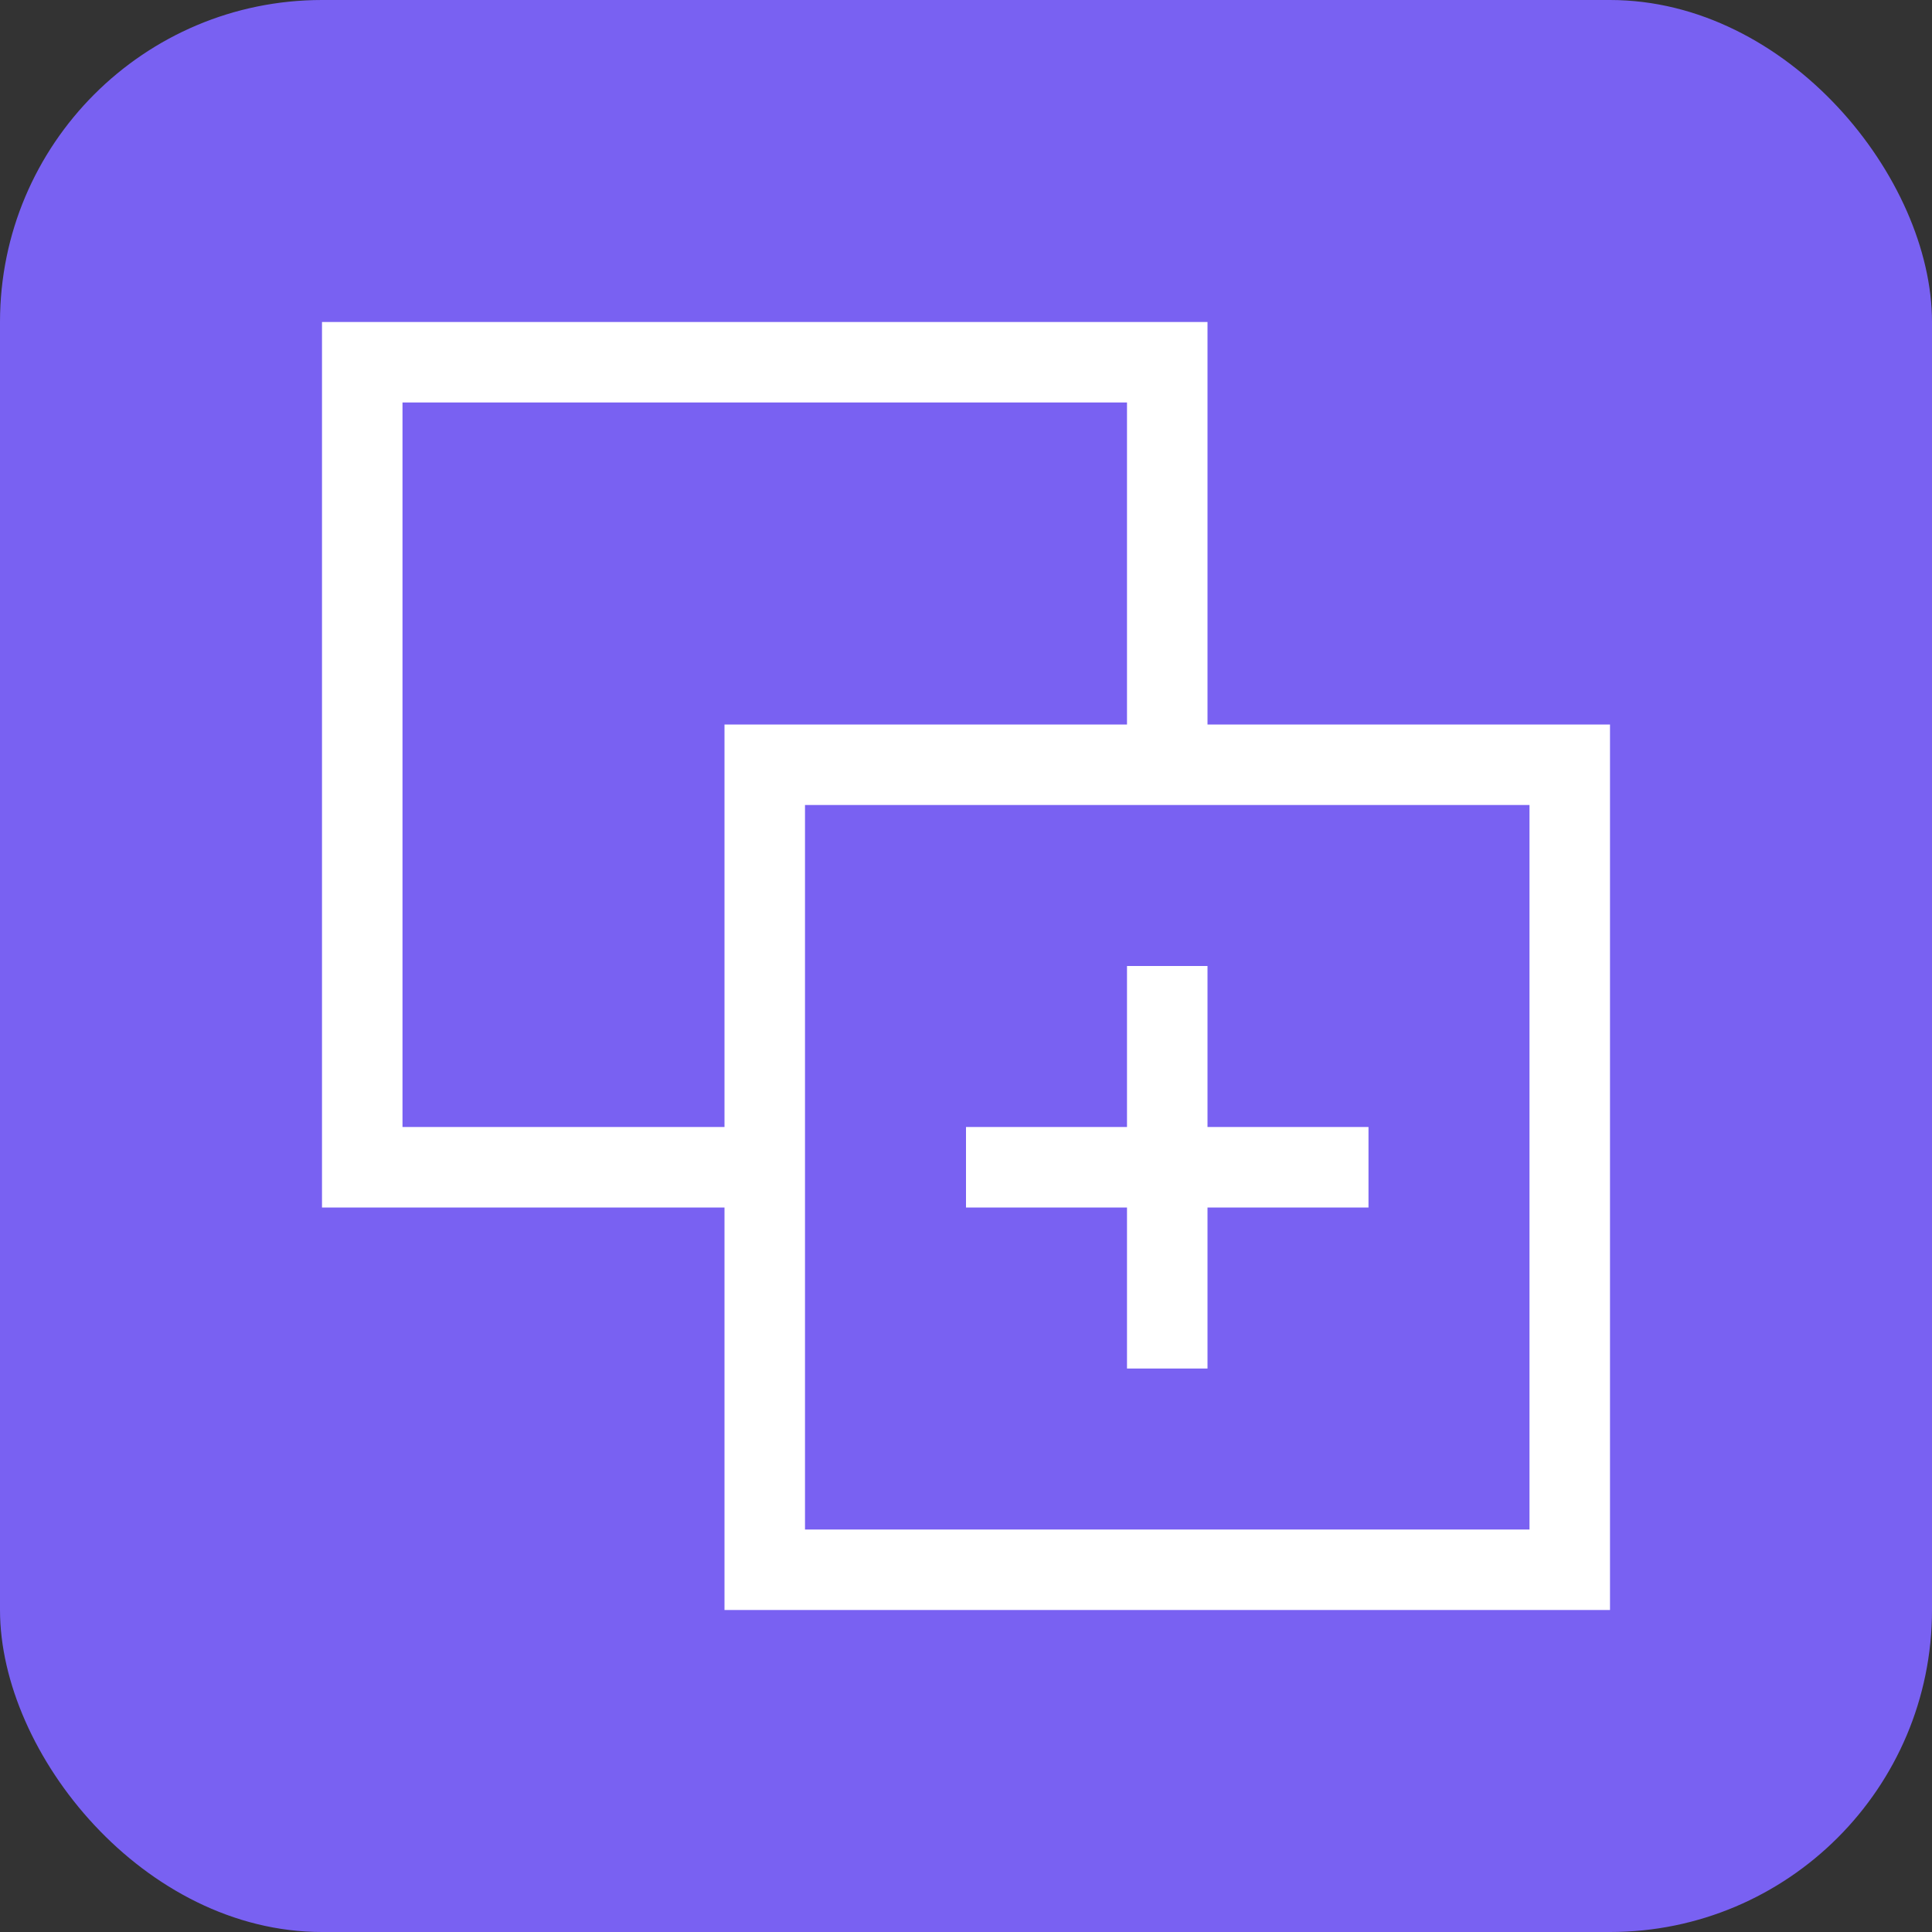
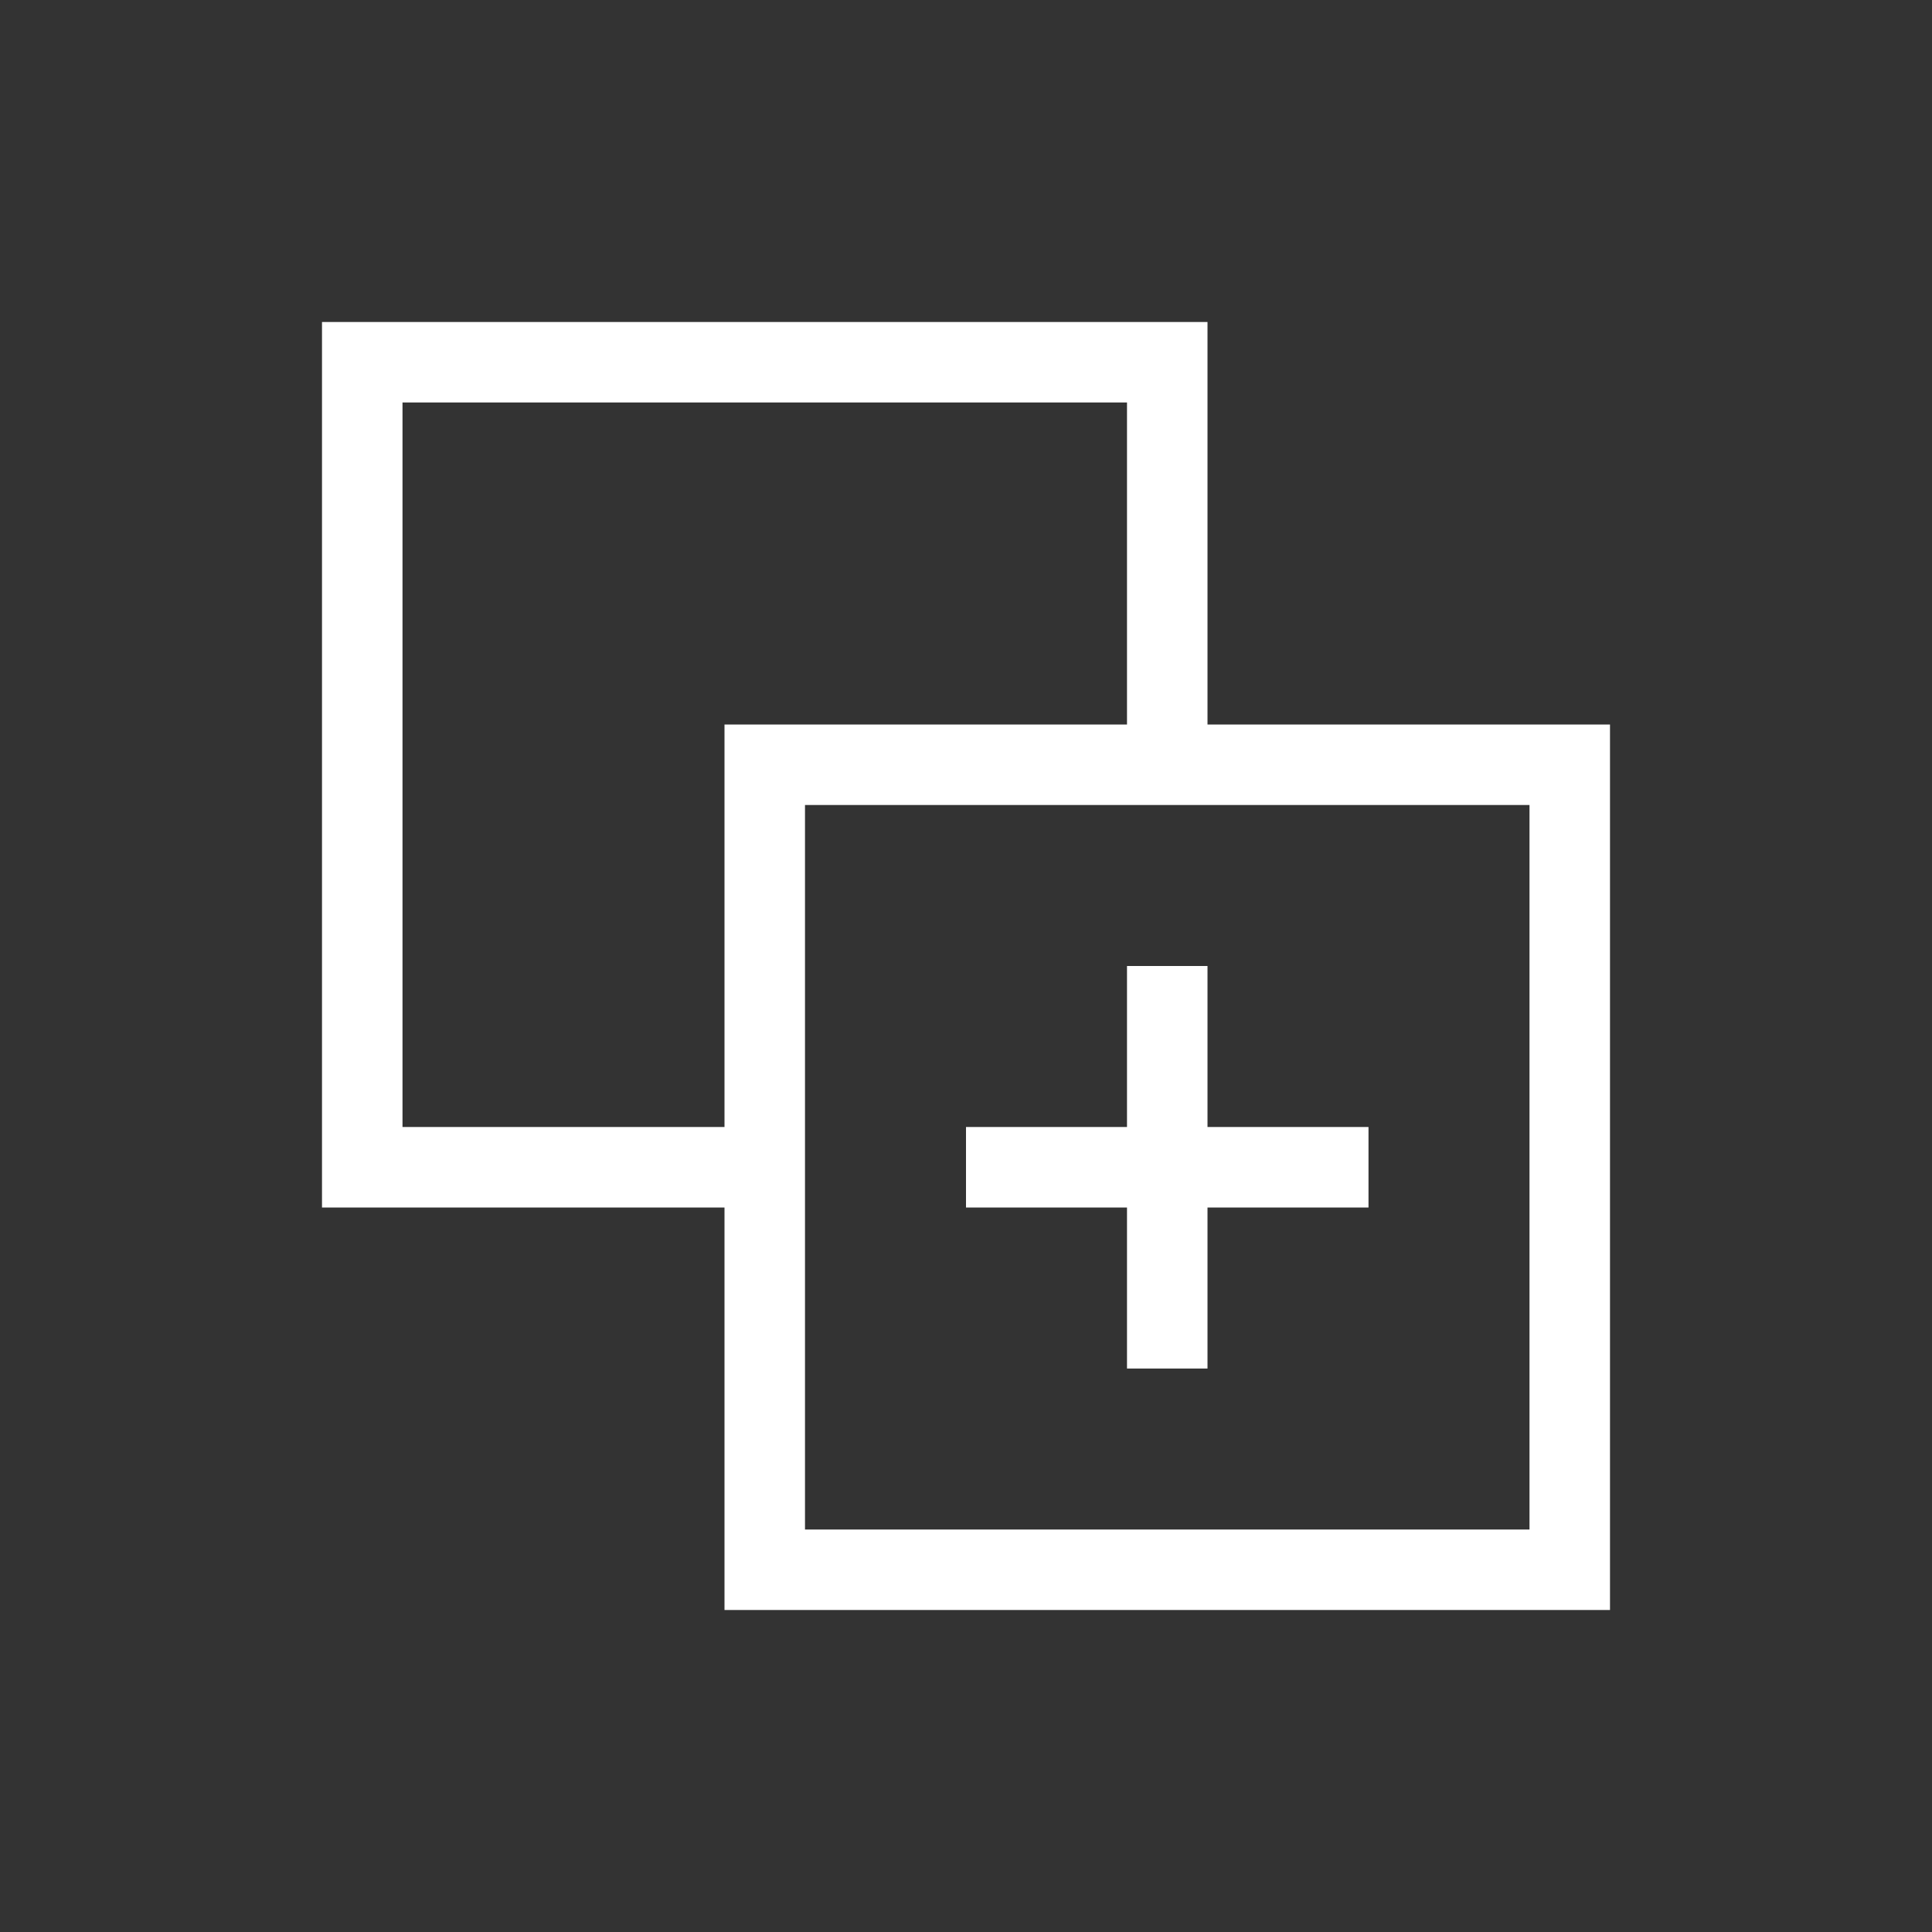
<svg xmlns="http://www.w3.org/2000/svg" fill="none" viewBox="0 0 24 24">
  <rect x="0" y="0" width="24" height="24" fill="#333333" stroke="none" />
-   <rect width="24" height="24" fill="#7961F2" rx="4" />
  <path fill="#fff" fill-rule="evenodd" d="M5 4h10v5h5v11H9v-5H4V4zm5 10v5h9v-9h-9zm4-5H9v5H5V5h9zm0 3h1v2h2v1h-2v2h-1v-2h-2v-1h2z" clip-rule="evenodd" />
</svg>